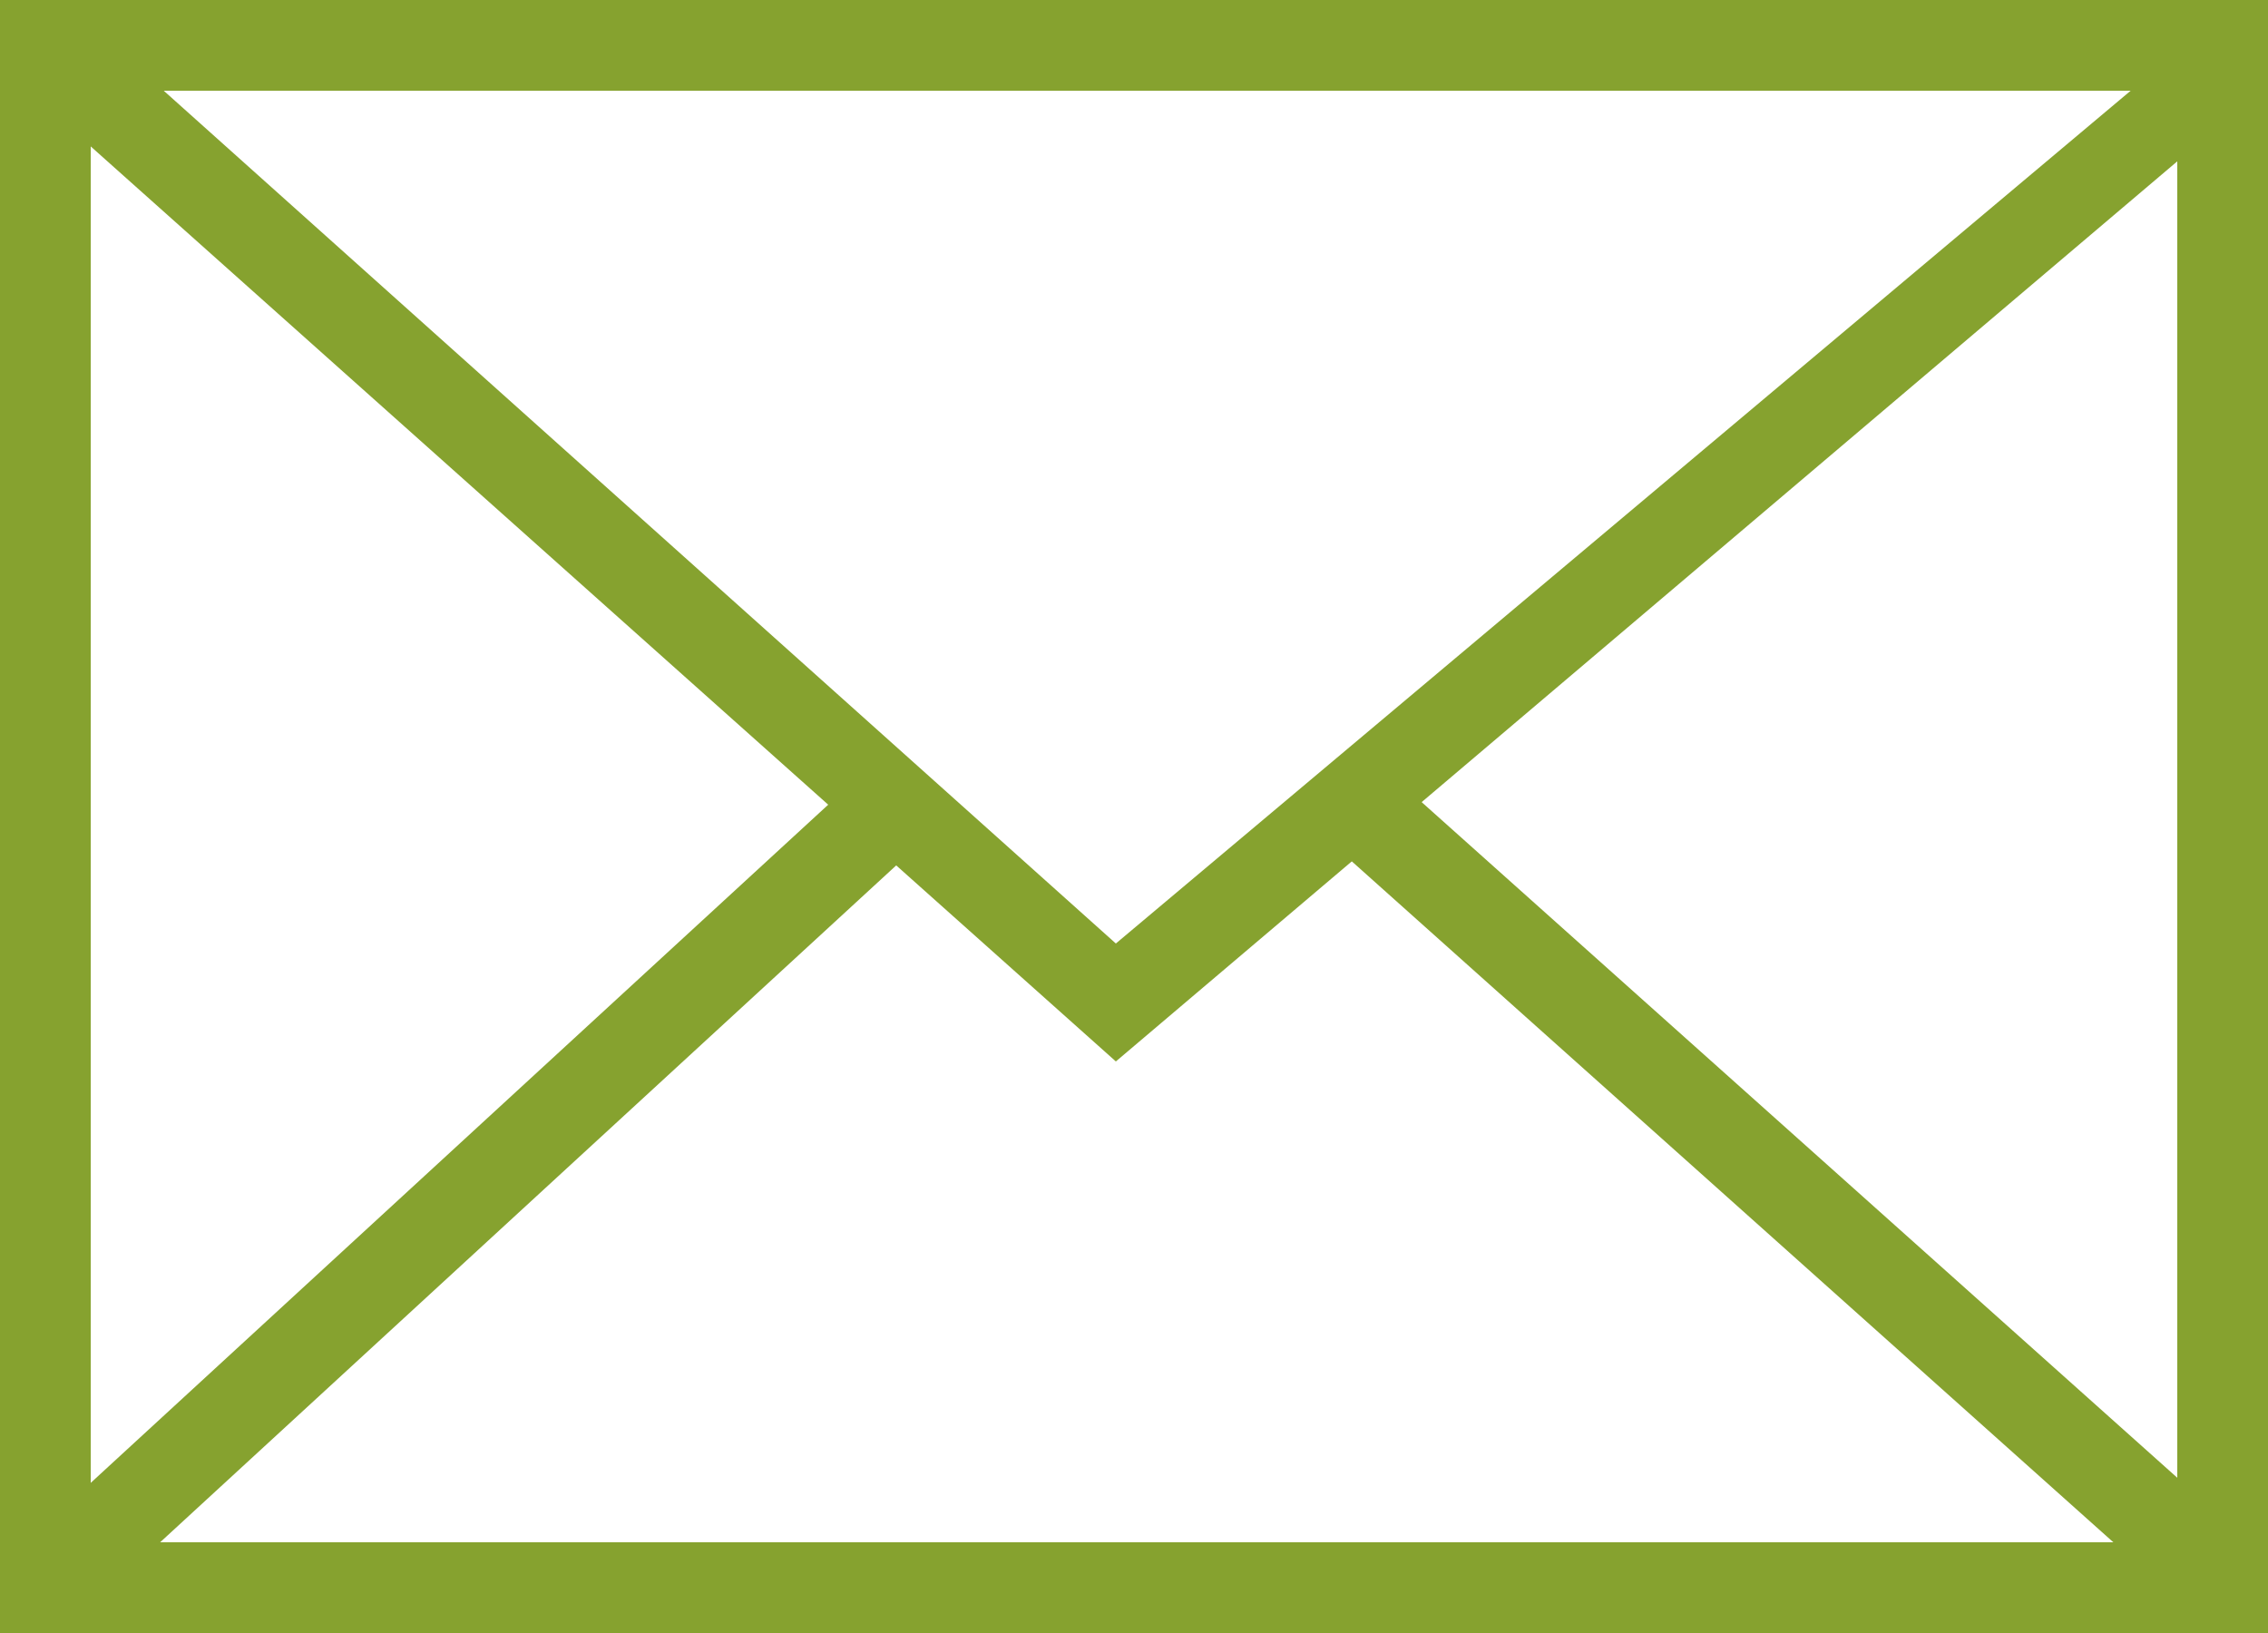
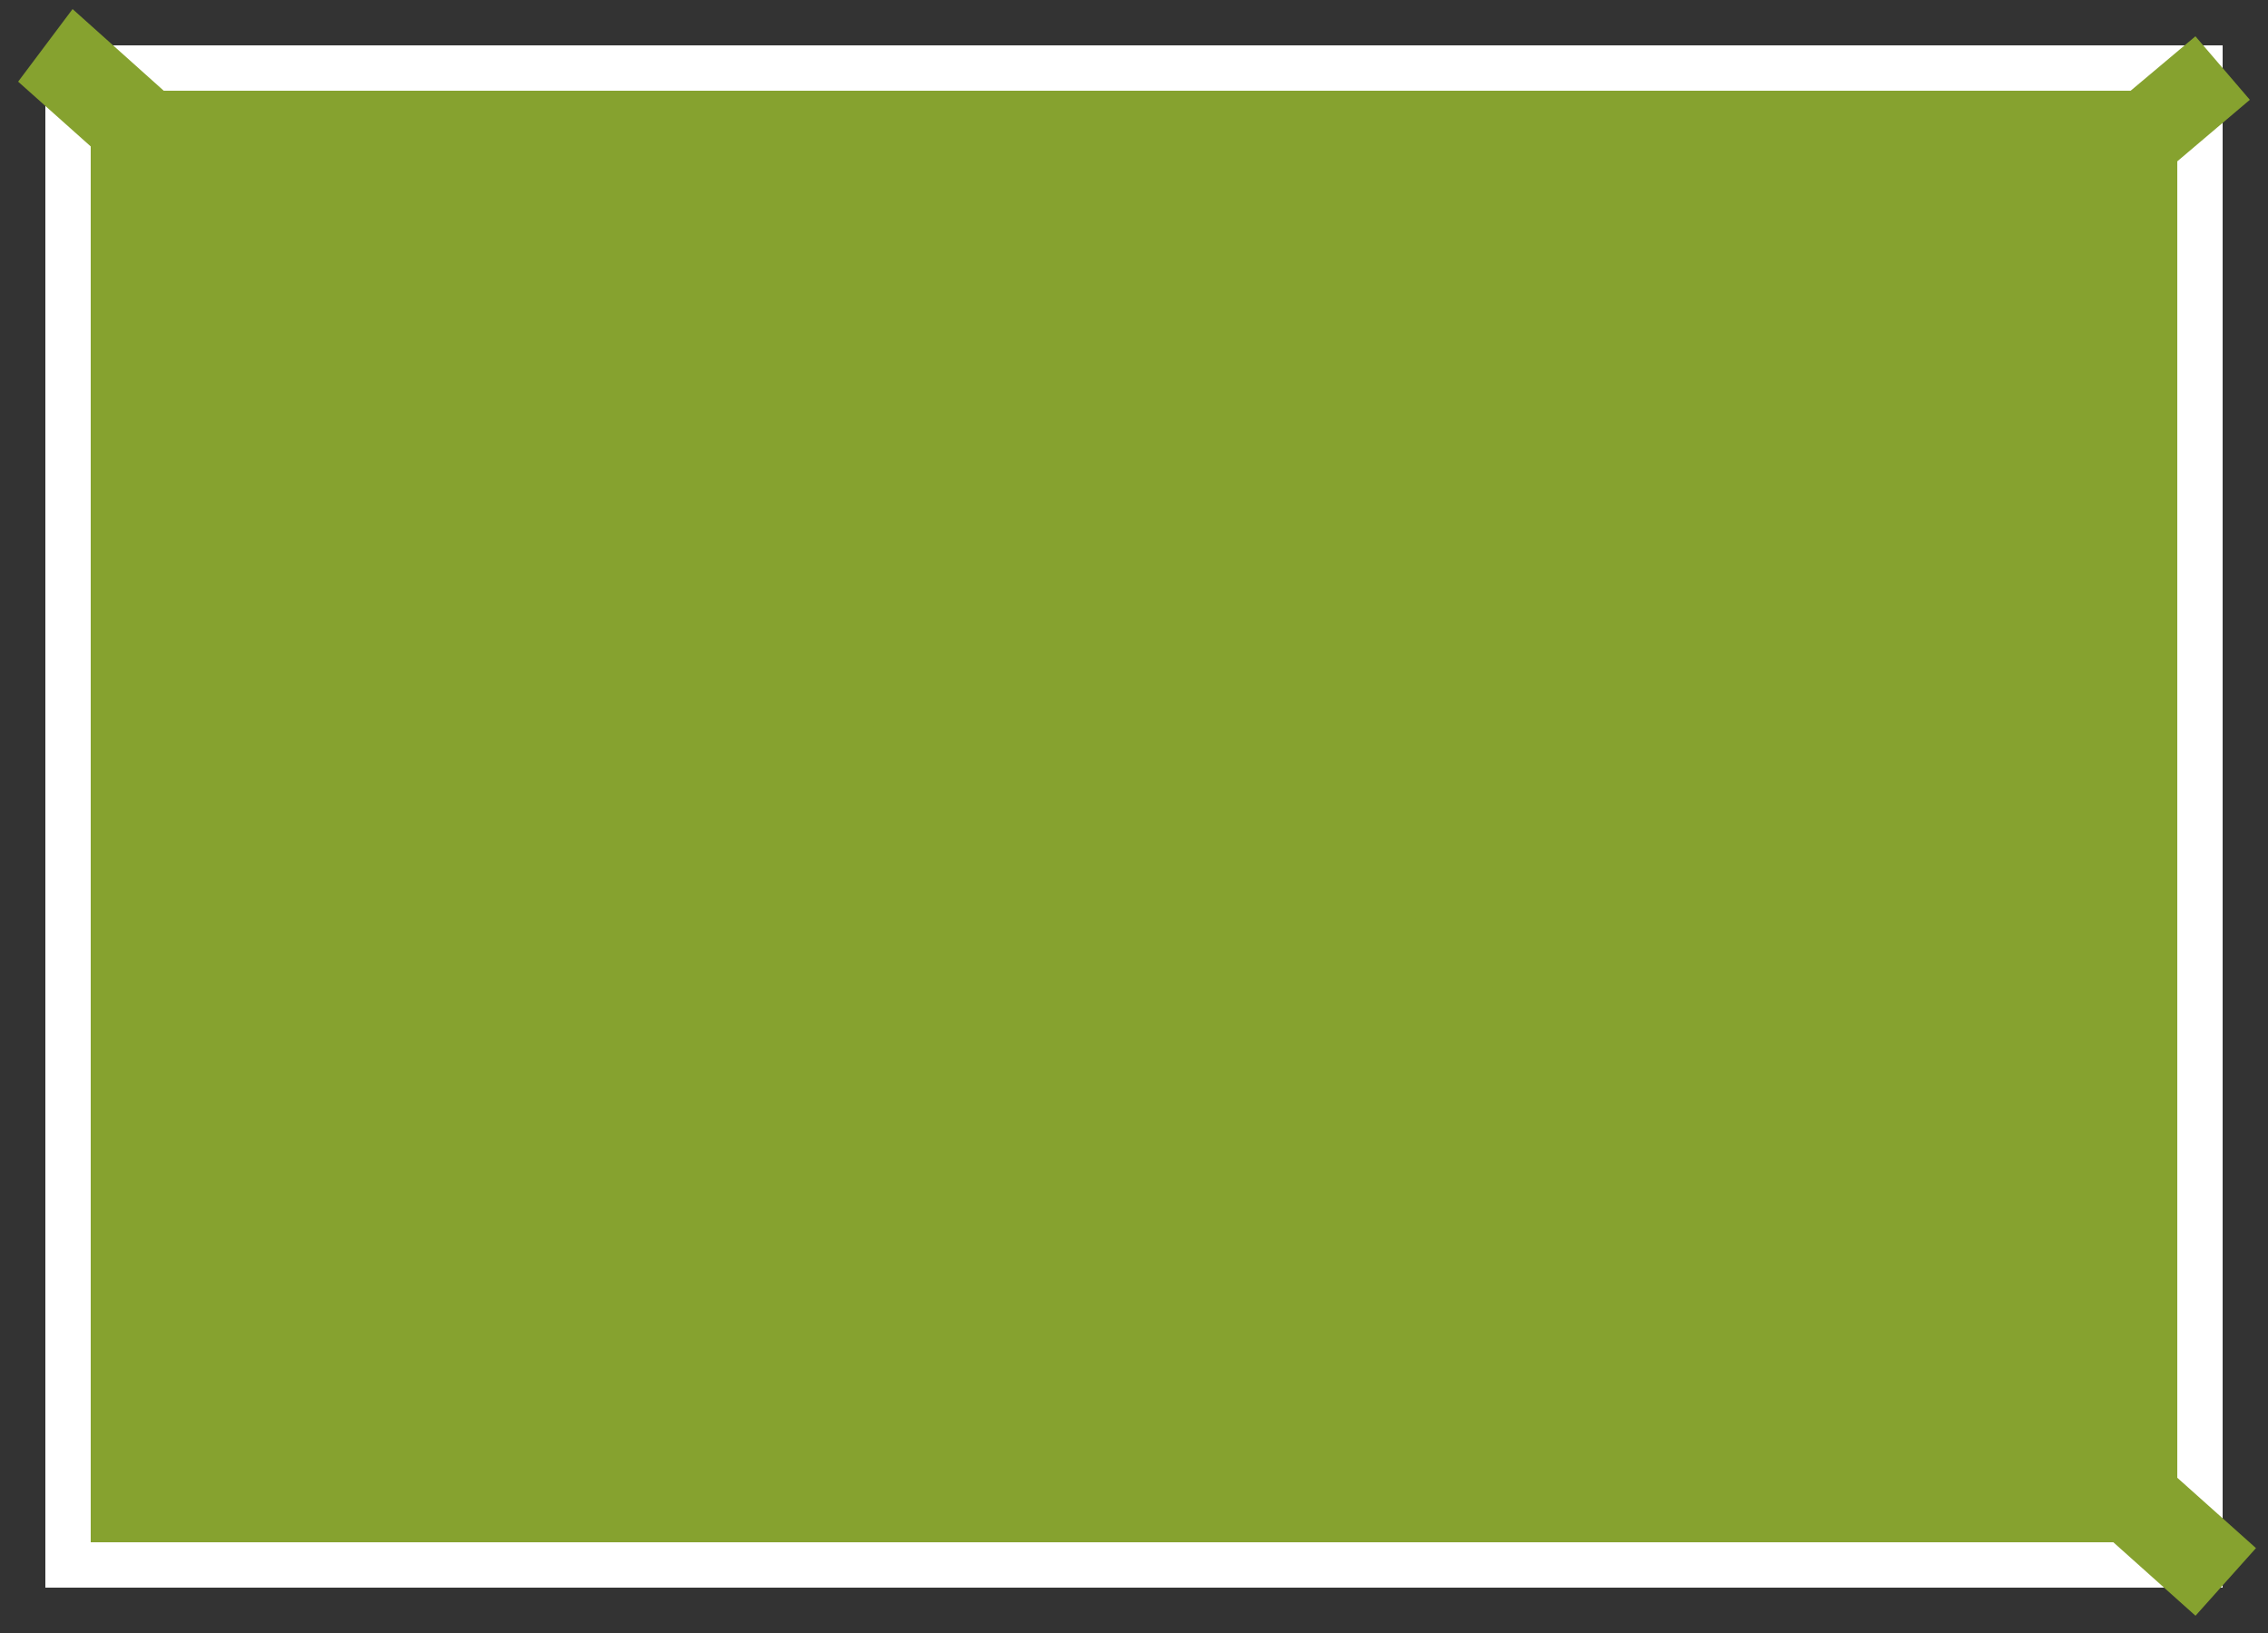
<svg xmlns="http://www.w3.org/2000/svg" id="_レイヤー_1" data-name="レイヤー 1" version="1.1" viewBox="0 0 25 18">
  <rect x="0" y="0" width="25" height="18" fill="#333333" stroke="none" />
  <defs>
    <style>
      .cls-1 {
        fill: #fff;
      }

      .cls-1, .cls-2 {
        stroke-width: 0px;
      }

      .cls-2 {
        fill: #86a22f;
      }
    </style>
  </defs>
  <g id="_レイヤー_2" data-name="レイヤー 2">
    <g id="_レイヤー_1-2" data-name="レイヤー 1-2">
      <g>
        <rect class="cls-1" x=".5" y=".5" width="24" height="17" />
-         <path class="cls-2" d="M25,18H0V0h25v18ZM1,17h23V1H1v16Z" />
+         <path class="cls-2" d="M25,18H0V0v18ZM1,17h23V1H1v16Z" />
      </g>
      <polygon class="cls-2" points="12.3 11.7 .2 .9 .8 .1 12.3 10.4 24.2 .4 24.8 1.1 12.3 11.7" />
-       <rect class="cls-2" x="-1.2" y="12.7" width="12.7" height="1" transform="translate(-7.6 7) rotate(-42.6)" />
      <rect class="cls-2" x="19.3" y="6.9" width="1" height="12.6" transform="translate(-3.2 19.2) rotate(-48.2)" />
    </g>
  </g>
</svg>